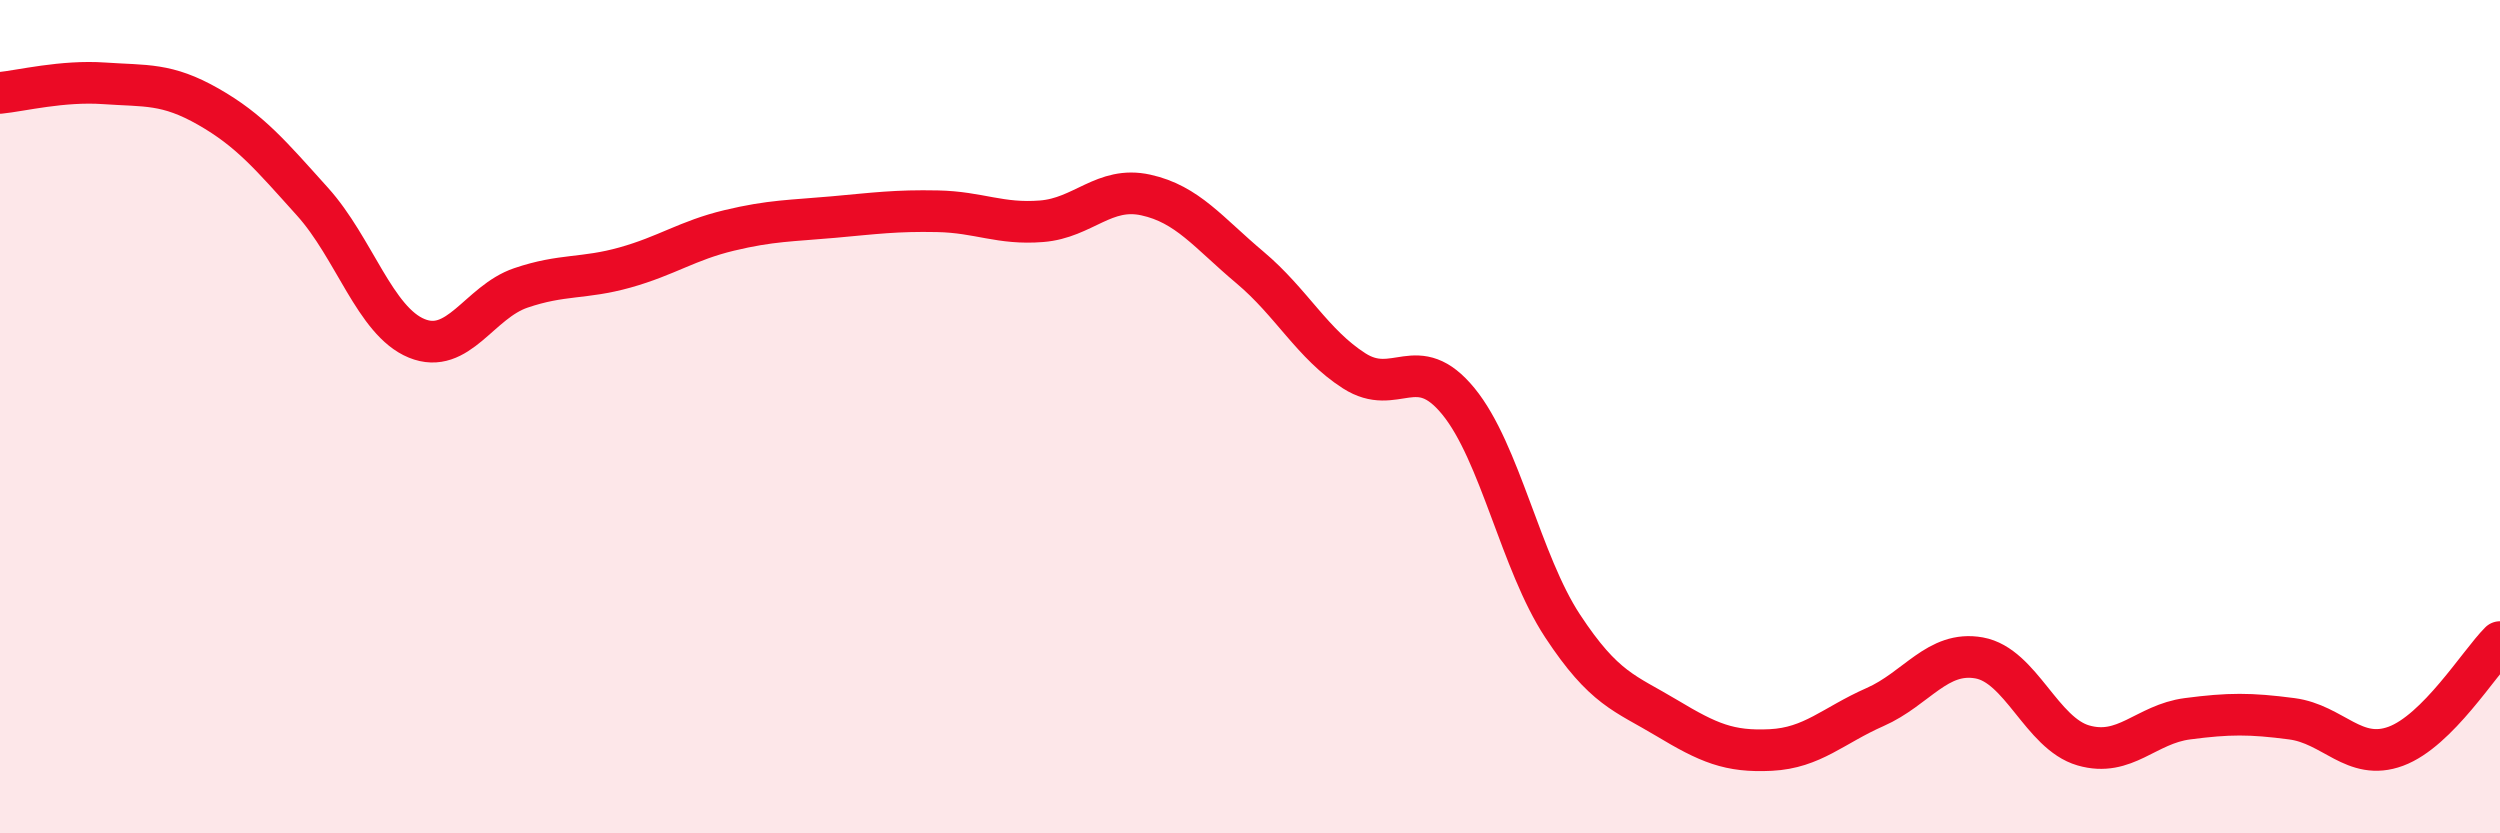
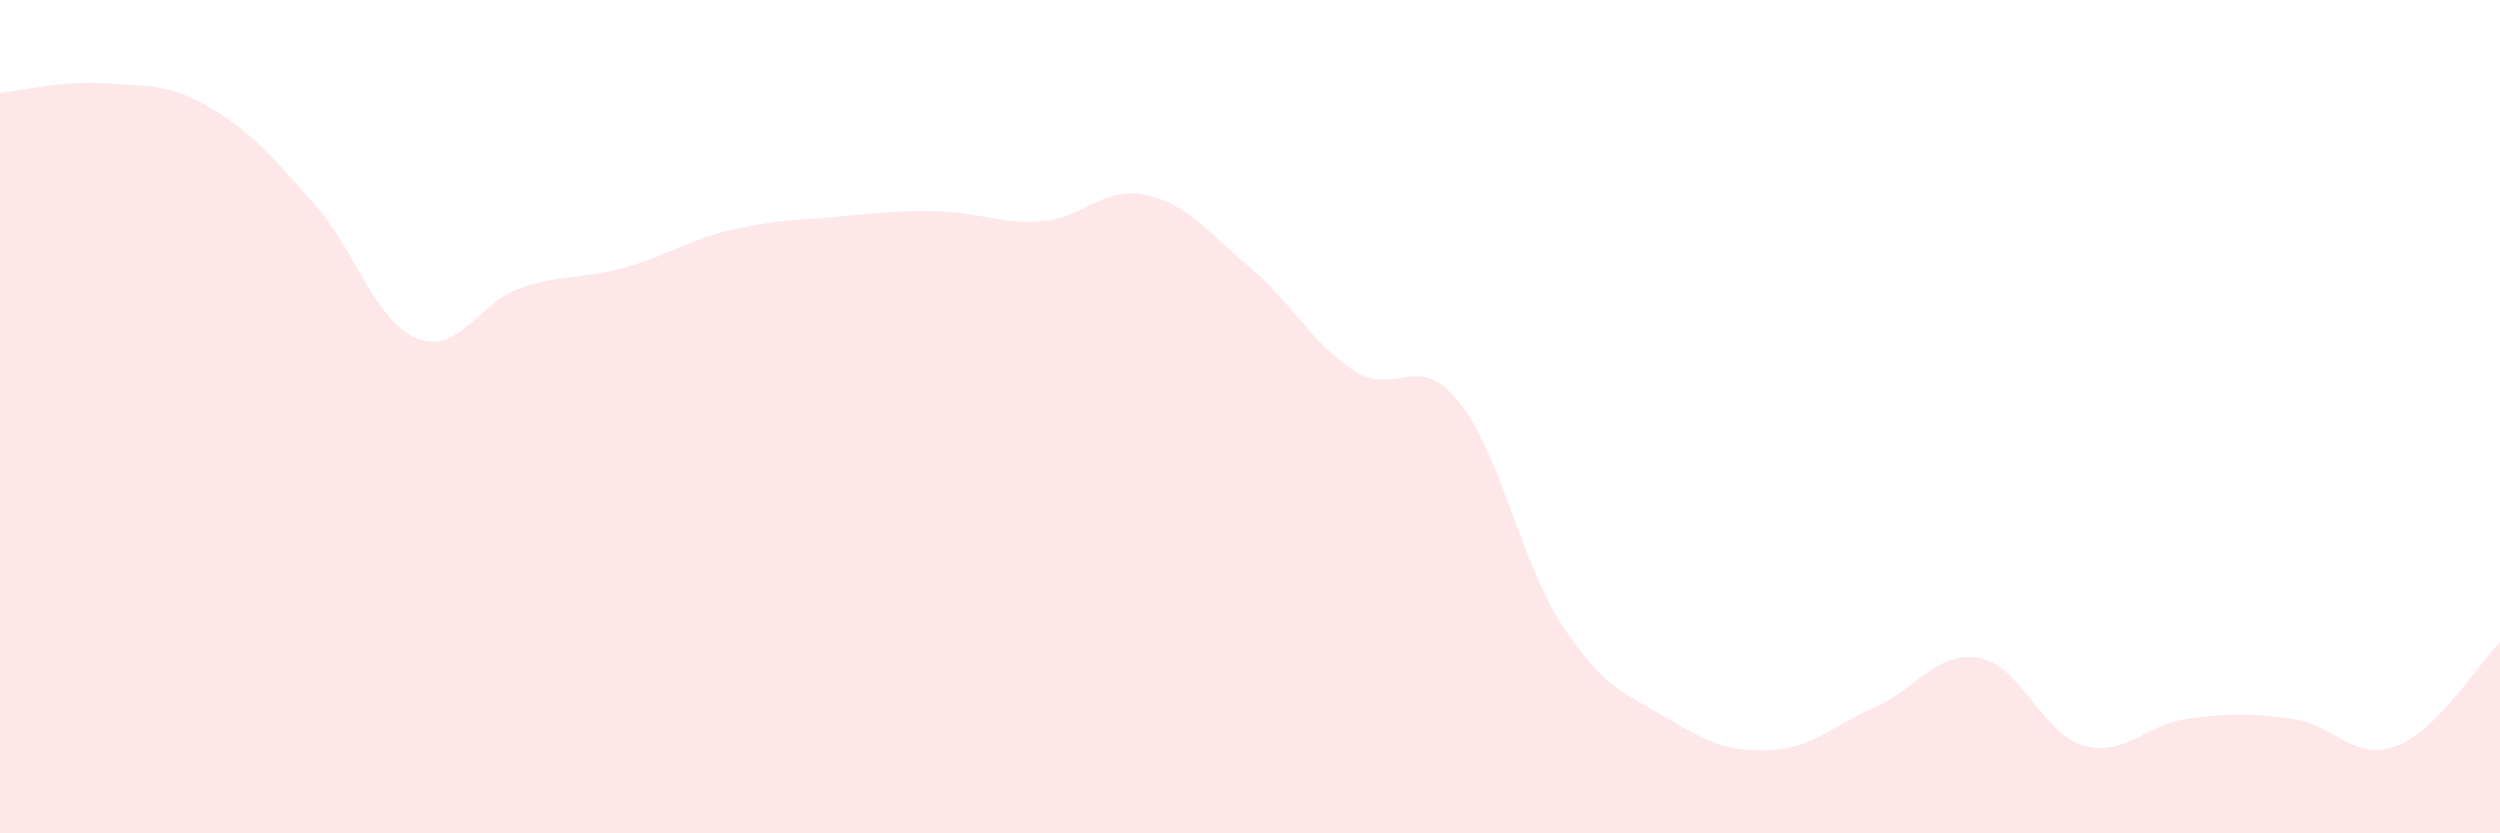
<svg xmlns="http://www.w3.org/2000/svg" width="60" height="20" viewBox="0 0 60 20">
  <path d="M 0,2.23 C 0.5,2.18 1.5,1.93 2.5,2 C 3.5,2.07 4,1.99 5,2.56 C 6,3.13 6.5,3.73 7.5,4.84 C 8.5,5.95 9,7.71 10,8.12 C 11,8.53 11.5,7.25 12.5,6.91 C 13.5,6.57 14,6.7 15,6.42 C 16,6.14 16.5,5.77 17.5,5.53 C 18.5,5.29 19,5.3 20,5.21 C 21,5.12 21.5,5.05 22.5,5.07 C 23.5,5.09 24,5.39 25,5.31 C 26,5.23 26.5,4.46 27.5,4.68 C 28.5,4.9 29,5.58 30,6.42 C 31,7.26 31.5,8.26 32.5,8.9 C 33.5,9.54 34,8.41 35,9.63 C 36,10.85 36.5,13.5 37.5,15.02 C 38.5,16.54 39,16.63 40,17.23 C 41,17.83 41.5,18.05 42.5,18 C 43.5,17.95 44,17.41 45,16.97 C 46,16.53 46.5,15.61 47.5,15.79 C 48.5,15.97 49,17.6 50,17.89 C 51,18.18 51.5,17.38 52.5,17.25 C 53.5,17.12 54,17.12 55,17.25 C 56,17.38 56.5,18.28 57.5,17.91 C 58.5,17.54 59.5,15.91 60,15.41L60 20L0 20Z" fill="#EB0A25" opacity="0.1" stroke-linecap="round" stroke-linejoin="round" />
-   <path d="M 0,2.23 C 0.5,2.18 1.5,1.93 2.5,2 C 3.5,2.07 4,1.99 5,2.56 C 6,3.13 6.5,3.73 7.5,4.84 C 8.5,5.95 9,7.71 10,8.12 C 11,8.53 11.5,7.25 12.5,6.91 C 13.5,6.57 14,6.7 15,6.42 C 16,6.14 16.5,5.77 17.5,5.53 C 18.5,5.29 19,5.3 20,5.21 C 21,5.12 21.5,5.05 22.5,5.07 C 23.5,5.09 24,5.39 25,5.31 C 26,5.23 26.5,4.46 27.5,4.68 C 28.5,4.9 29,5.58 30,6.42 C 31,7.26 31.5,8.26 32.5,8.9 C 33.5,9.54 34,8.41 35,9.63 C 36,10.85 36.5,13.5 37.5,15.02 C 38.5,16.54 39,16.63 40,17.23 C 41,17.83 41.5,18.05 42.5,18 C 43.5,17.95 44,17.41 45,16.97 C 46,16.53 46.5,15.61 47.5,15.79 C 48.5,15.97 49,17.6 50,17.89 C 51,18.18 51.5,17.38 52.5,17.25 C 53.5,17.12 54,17.12 55,17.25 C 56,17.38 56.5,18.28 57.5,17.91 C 58.5,17.54 59.5,15.91 60,15.41" stroke="#EB0A25" stroke-width="1" fill="none" stroke-linecap="round" stroke-linejoin="round" />
</svg>